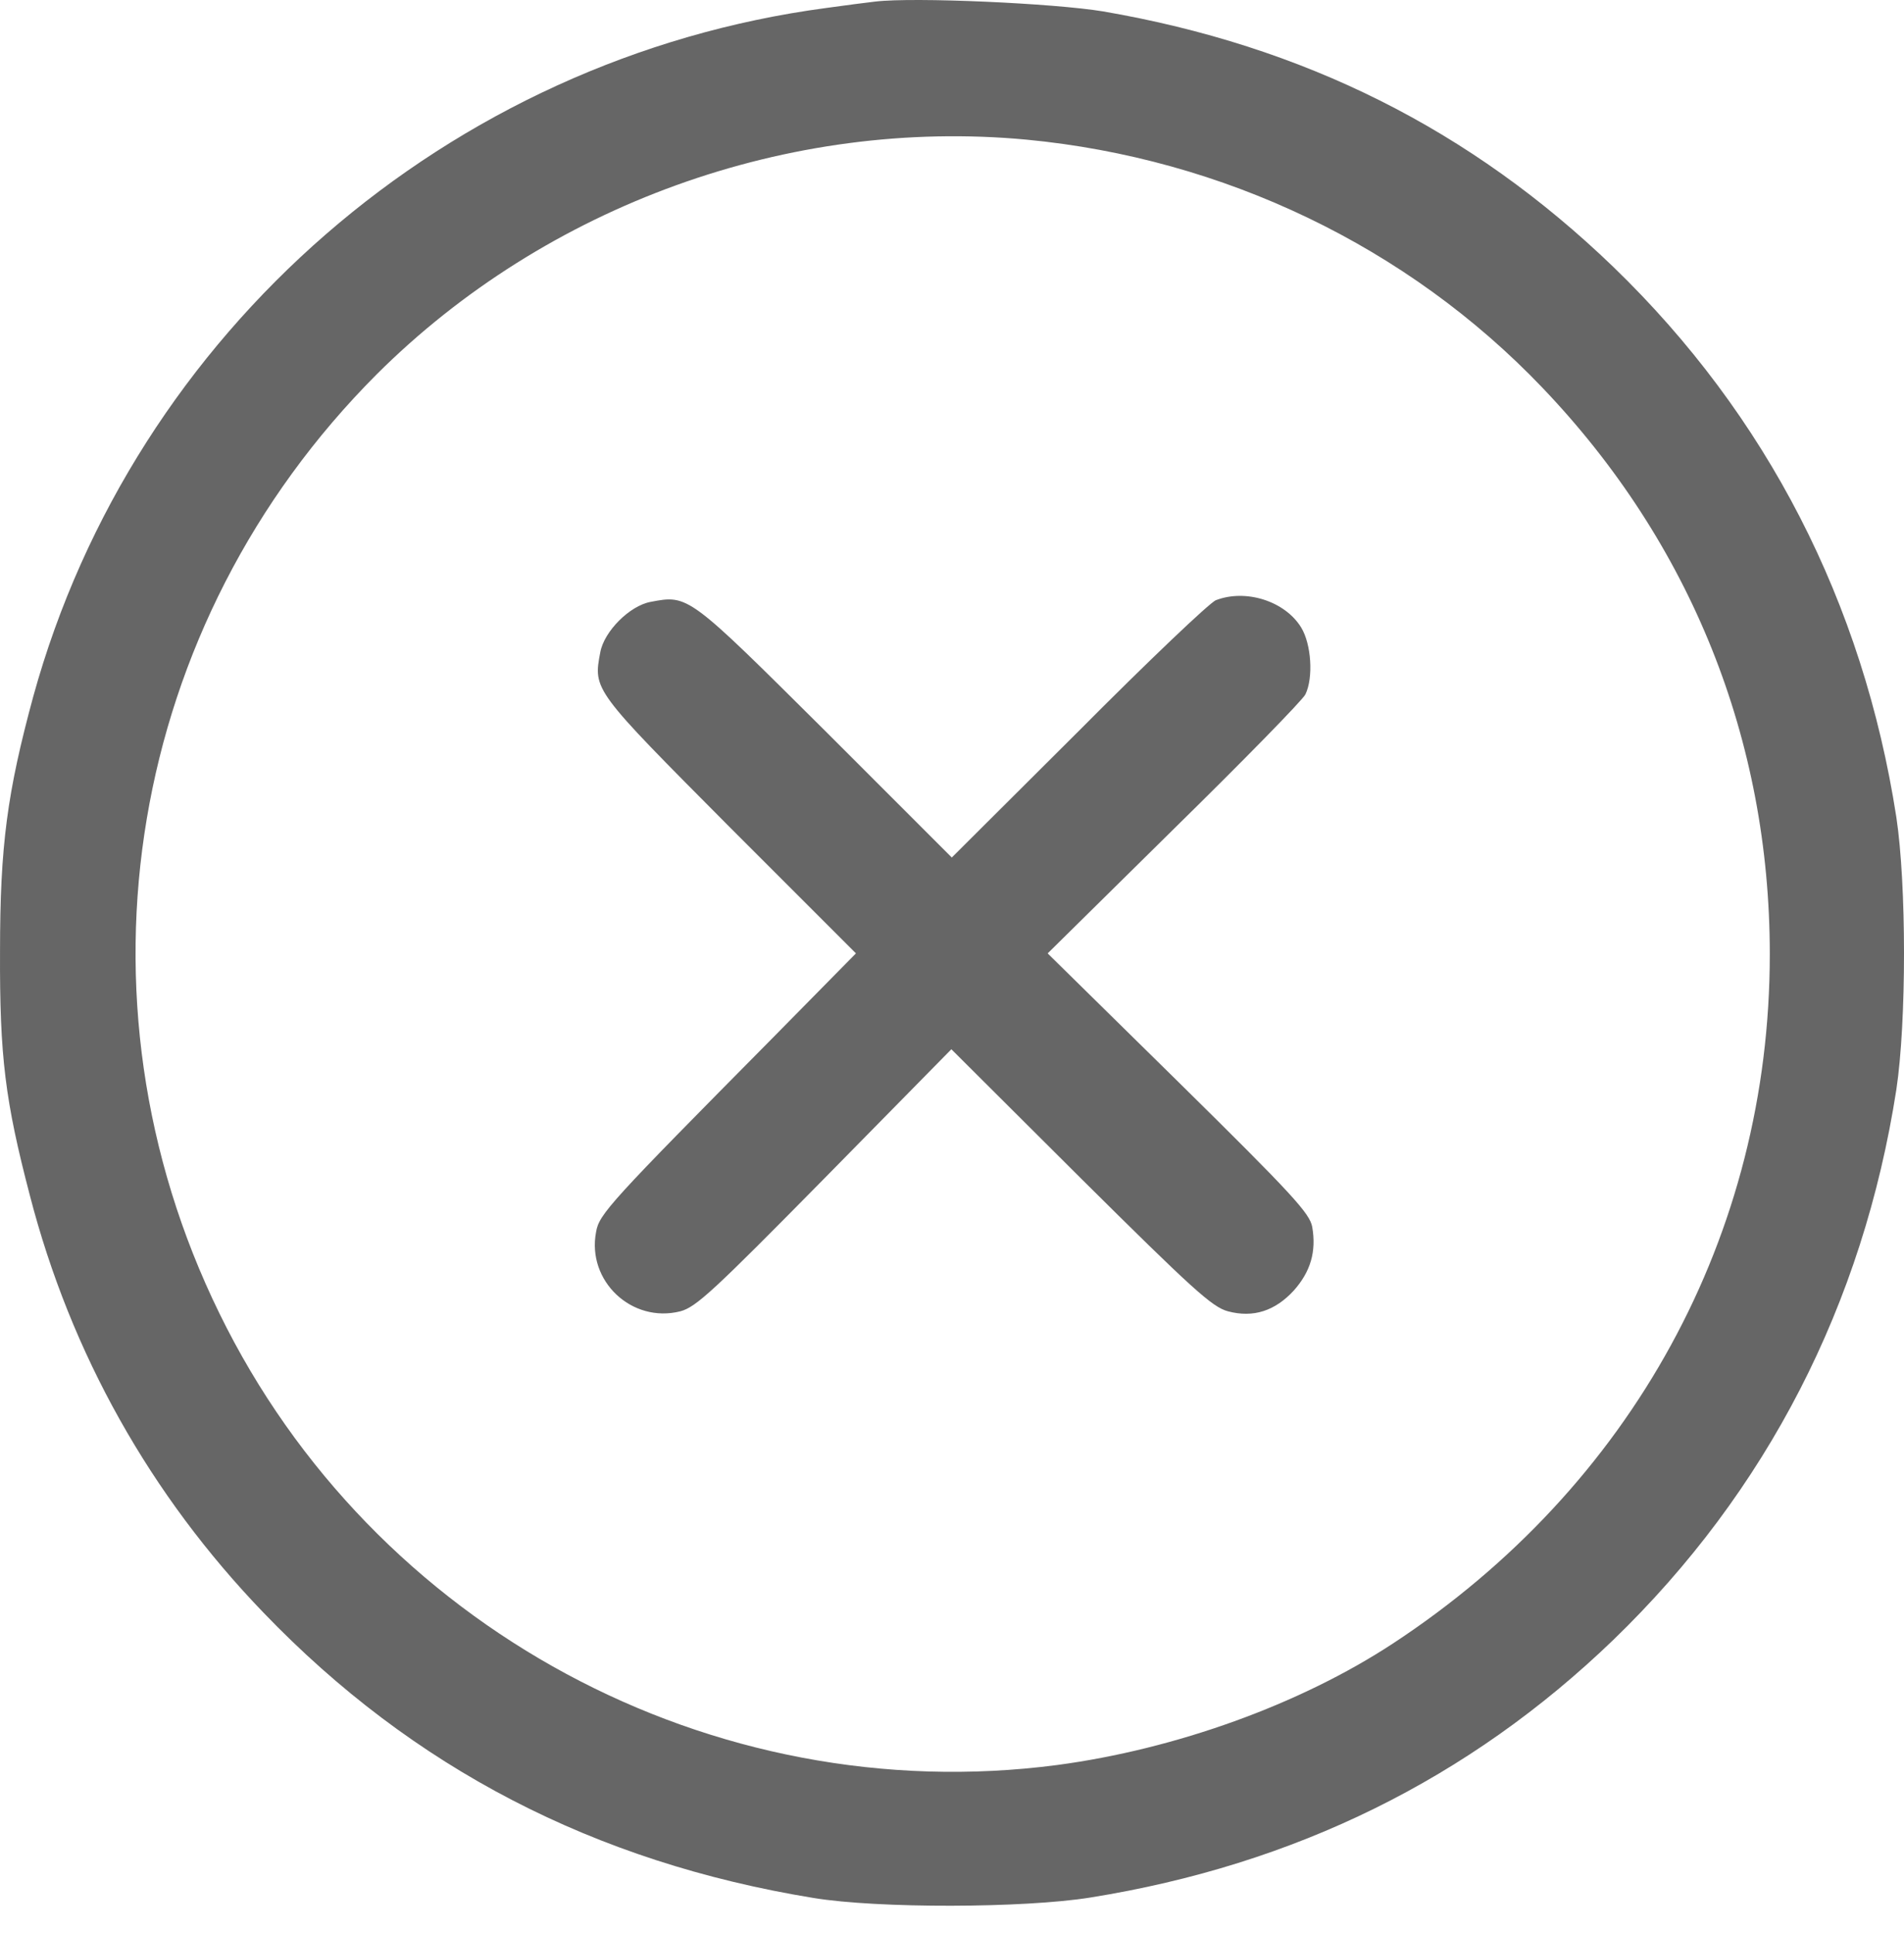
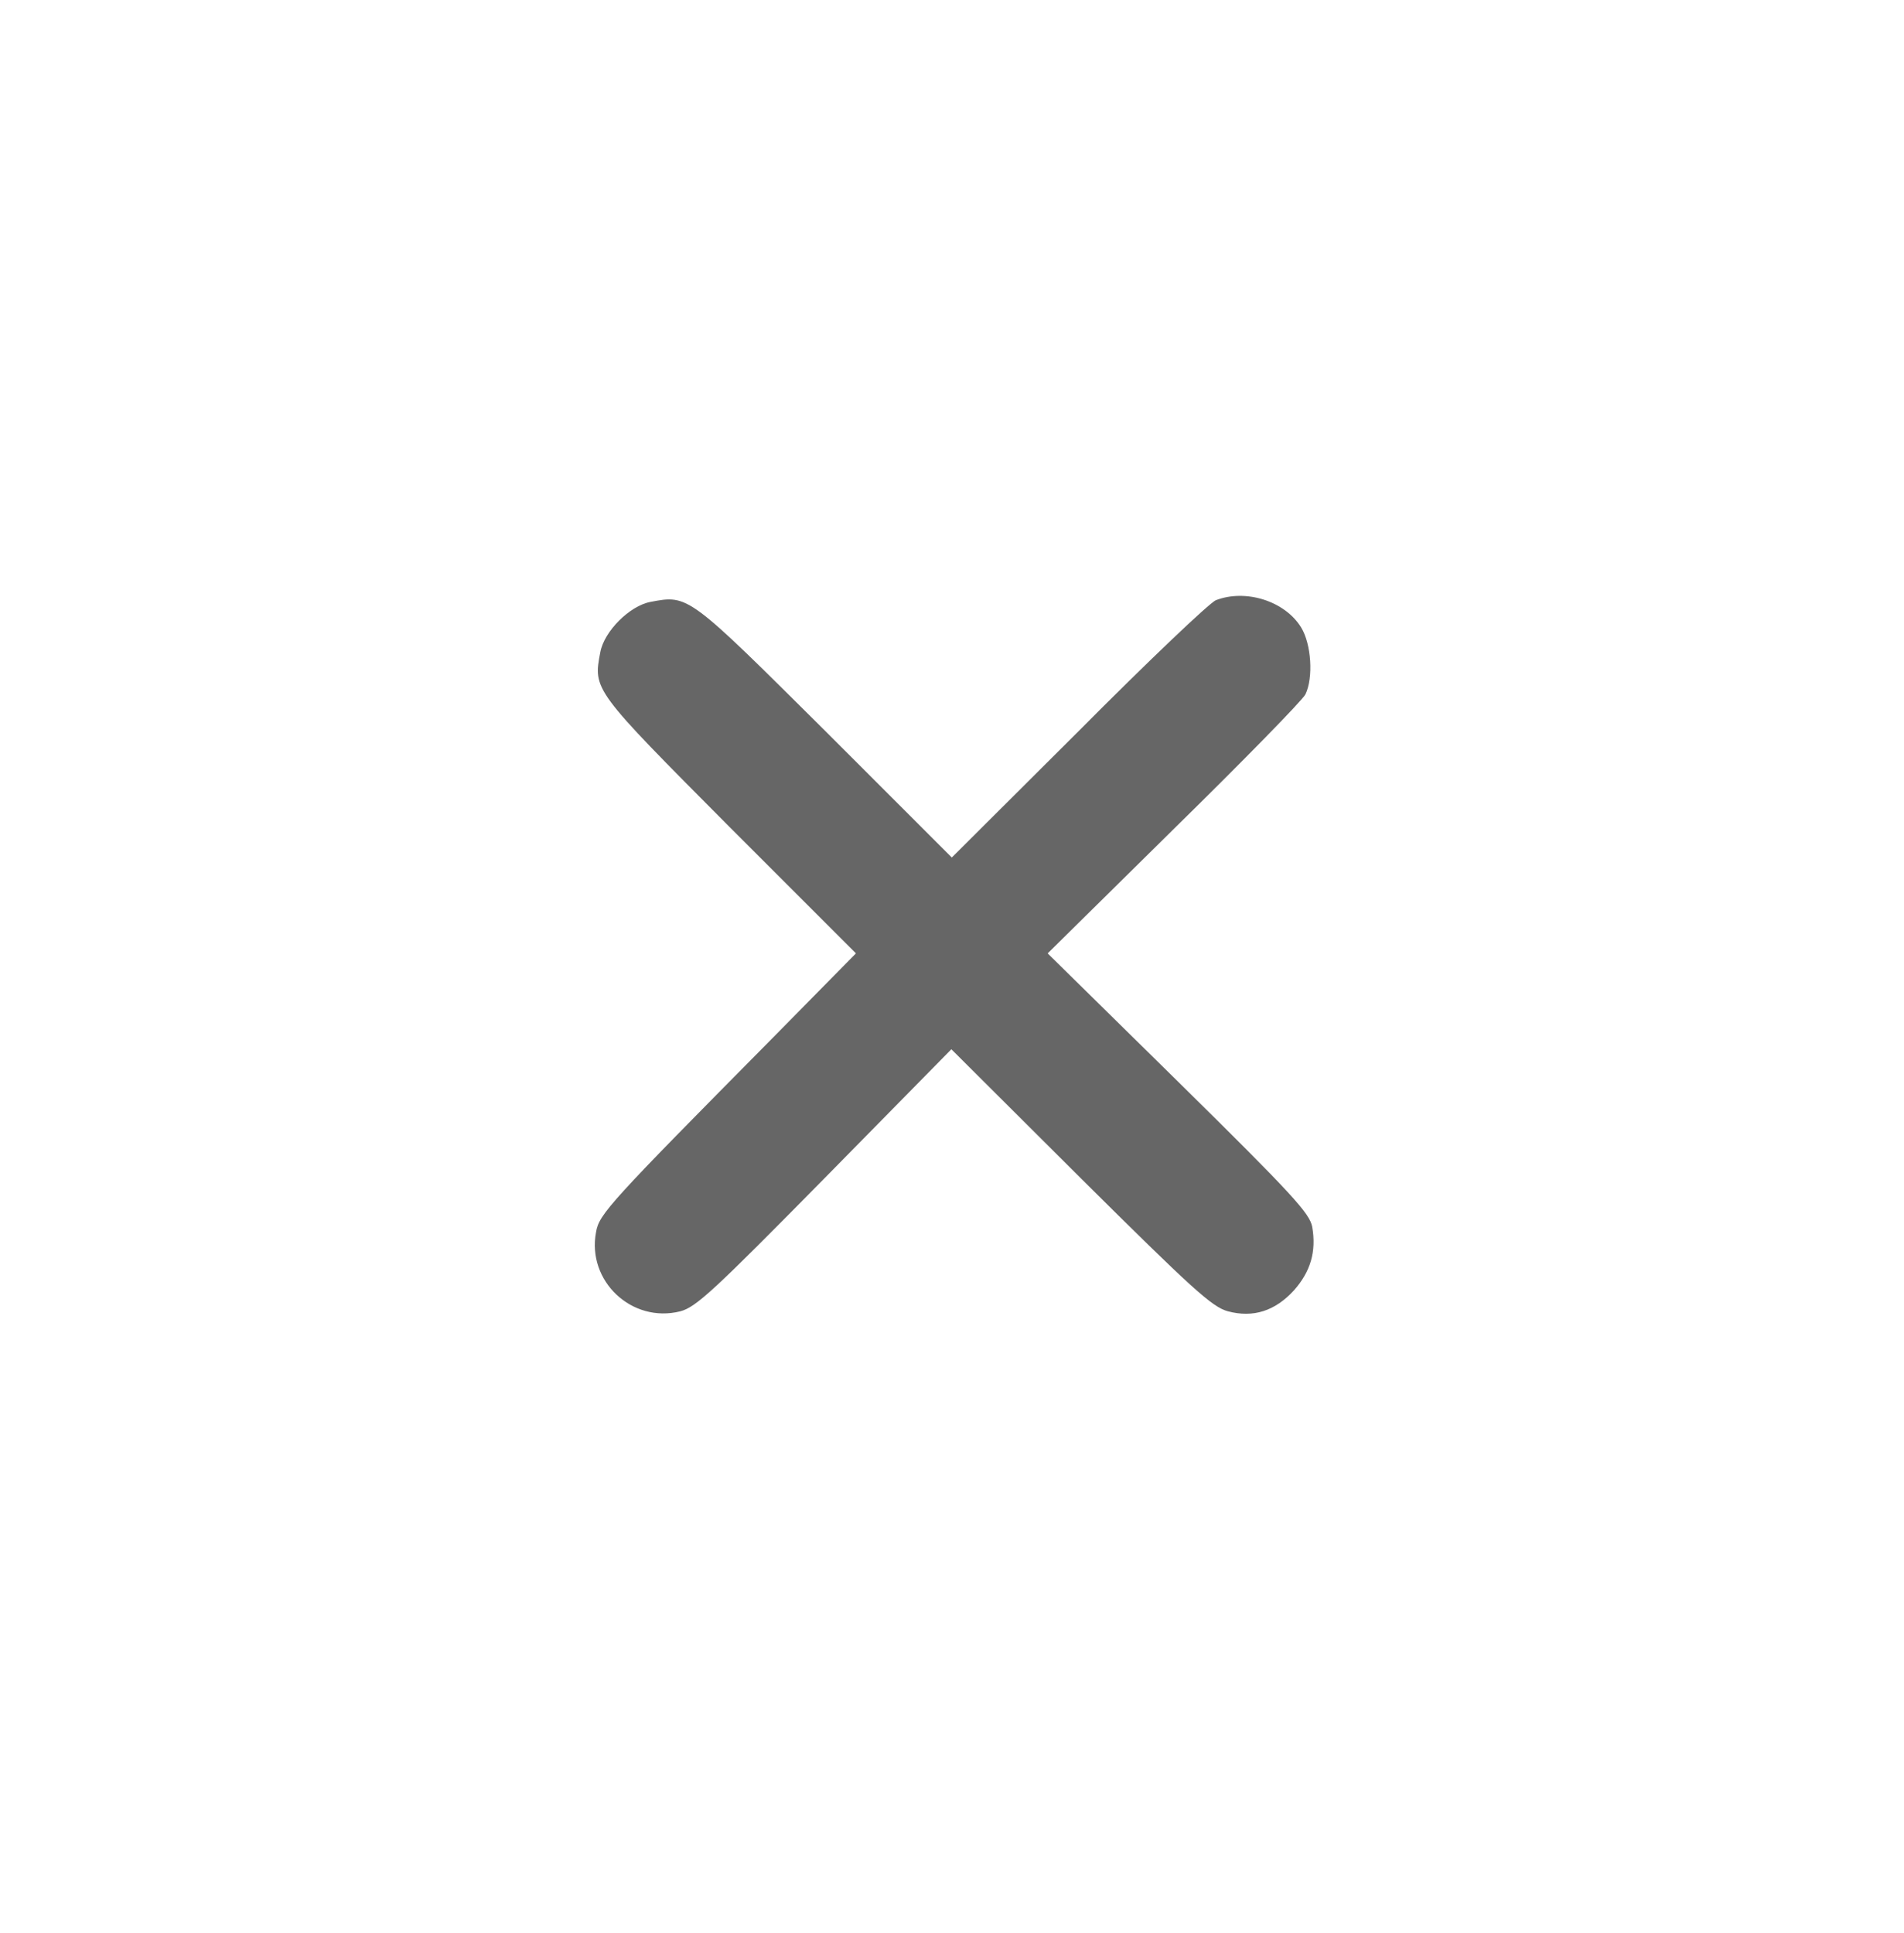
<svg xmlns="http://www.w3.org/2000/svg" width="66" height="67" viewBox="0 0 66 67" fill="none">
-   <path d="M30.335 0.055C30.054 0.085 29.286 0.188 28.636 0.277C15.552 2.019 4.638 11.501 1.153 24.142C0.252 27.465 0.001 29.296 0.001 32.974C-0.014 36.636 0.178 38.157 1.035 41.436C2.452 46.915 5.214 51.833 9.142 55.908C14.311 61.284 20.602 64.548 28.193 65.788C30.438 66.158 35.504 66.143 37.793 65.774C44.896 64.637 50.936 61.653 55.928 56.839C61.245 51.7 64.582 45.202 65.734 37.773C66.089 35.425 66.089 30.67 65.734 28.322C64.582 20.893 61.245 14.395 55.928 9.256C50.981 4.486 45.192 1.591 38.236 0.395C36.537 0.114 31.679 -0.107 30.335 0.055ZM35.577 4.84C42.415 5.49 48.795 8.547 53.462 13.435C58.616 18.826 61.348 25.648 61.348 33.077C61.348 42.794 56.563 51.537 48.278 56.972C45.059 59.084 40.746 60.634 36.641 61.181C24.678 62.746 12.923 56.411 7.606 45.526C2.246 34.583 4.431 21.617 13.056 12.977C18.934 7.114 27.352 4.072 35.577 4.84Z" fill="#666666" />
  <path d="M42.149 20.804C41.943 20.878 39.801 22.916 37.394 25.338L32.993 29.724L28.607 25.338C23.852 20.612 23.866 20.612 22.552 20.863C21.828 20.996 20.942 21.883 20.809 22.606C20.558 23.921 20.558 23.906 25.284 28.661L29.67 33.047L26.79 35.971C21.134 41.687 20.765 42.085 20.662 42.706C20.337 44.404 21.902 45.881 23.586 45.453C24.132 45.305 24.723 44.758 28.592 40.83L32.978 36.37L37.453 40.83C41.337 44.685 42.016 45.305 42.563 45.453C43.449 45.689 44.202 45.438 44.852 44.729C45.428 44.079 45.635 43.385 45.487 42.529C45.398 42.056 44.822 41.421 40.85 37.507L36.316 33.047L40.702 28.72C43.109 26.357 45.162 24.26 45.251 24.068C45.531 23.492 45.457 22.326 45.103 21.75C44.542 20.834 43.183 20.406 42.149 20.804Z" fill="#666666" />
</svg>